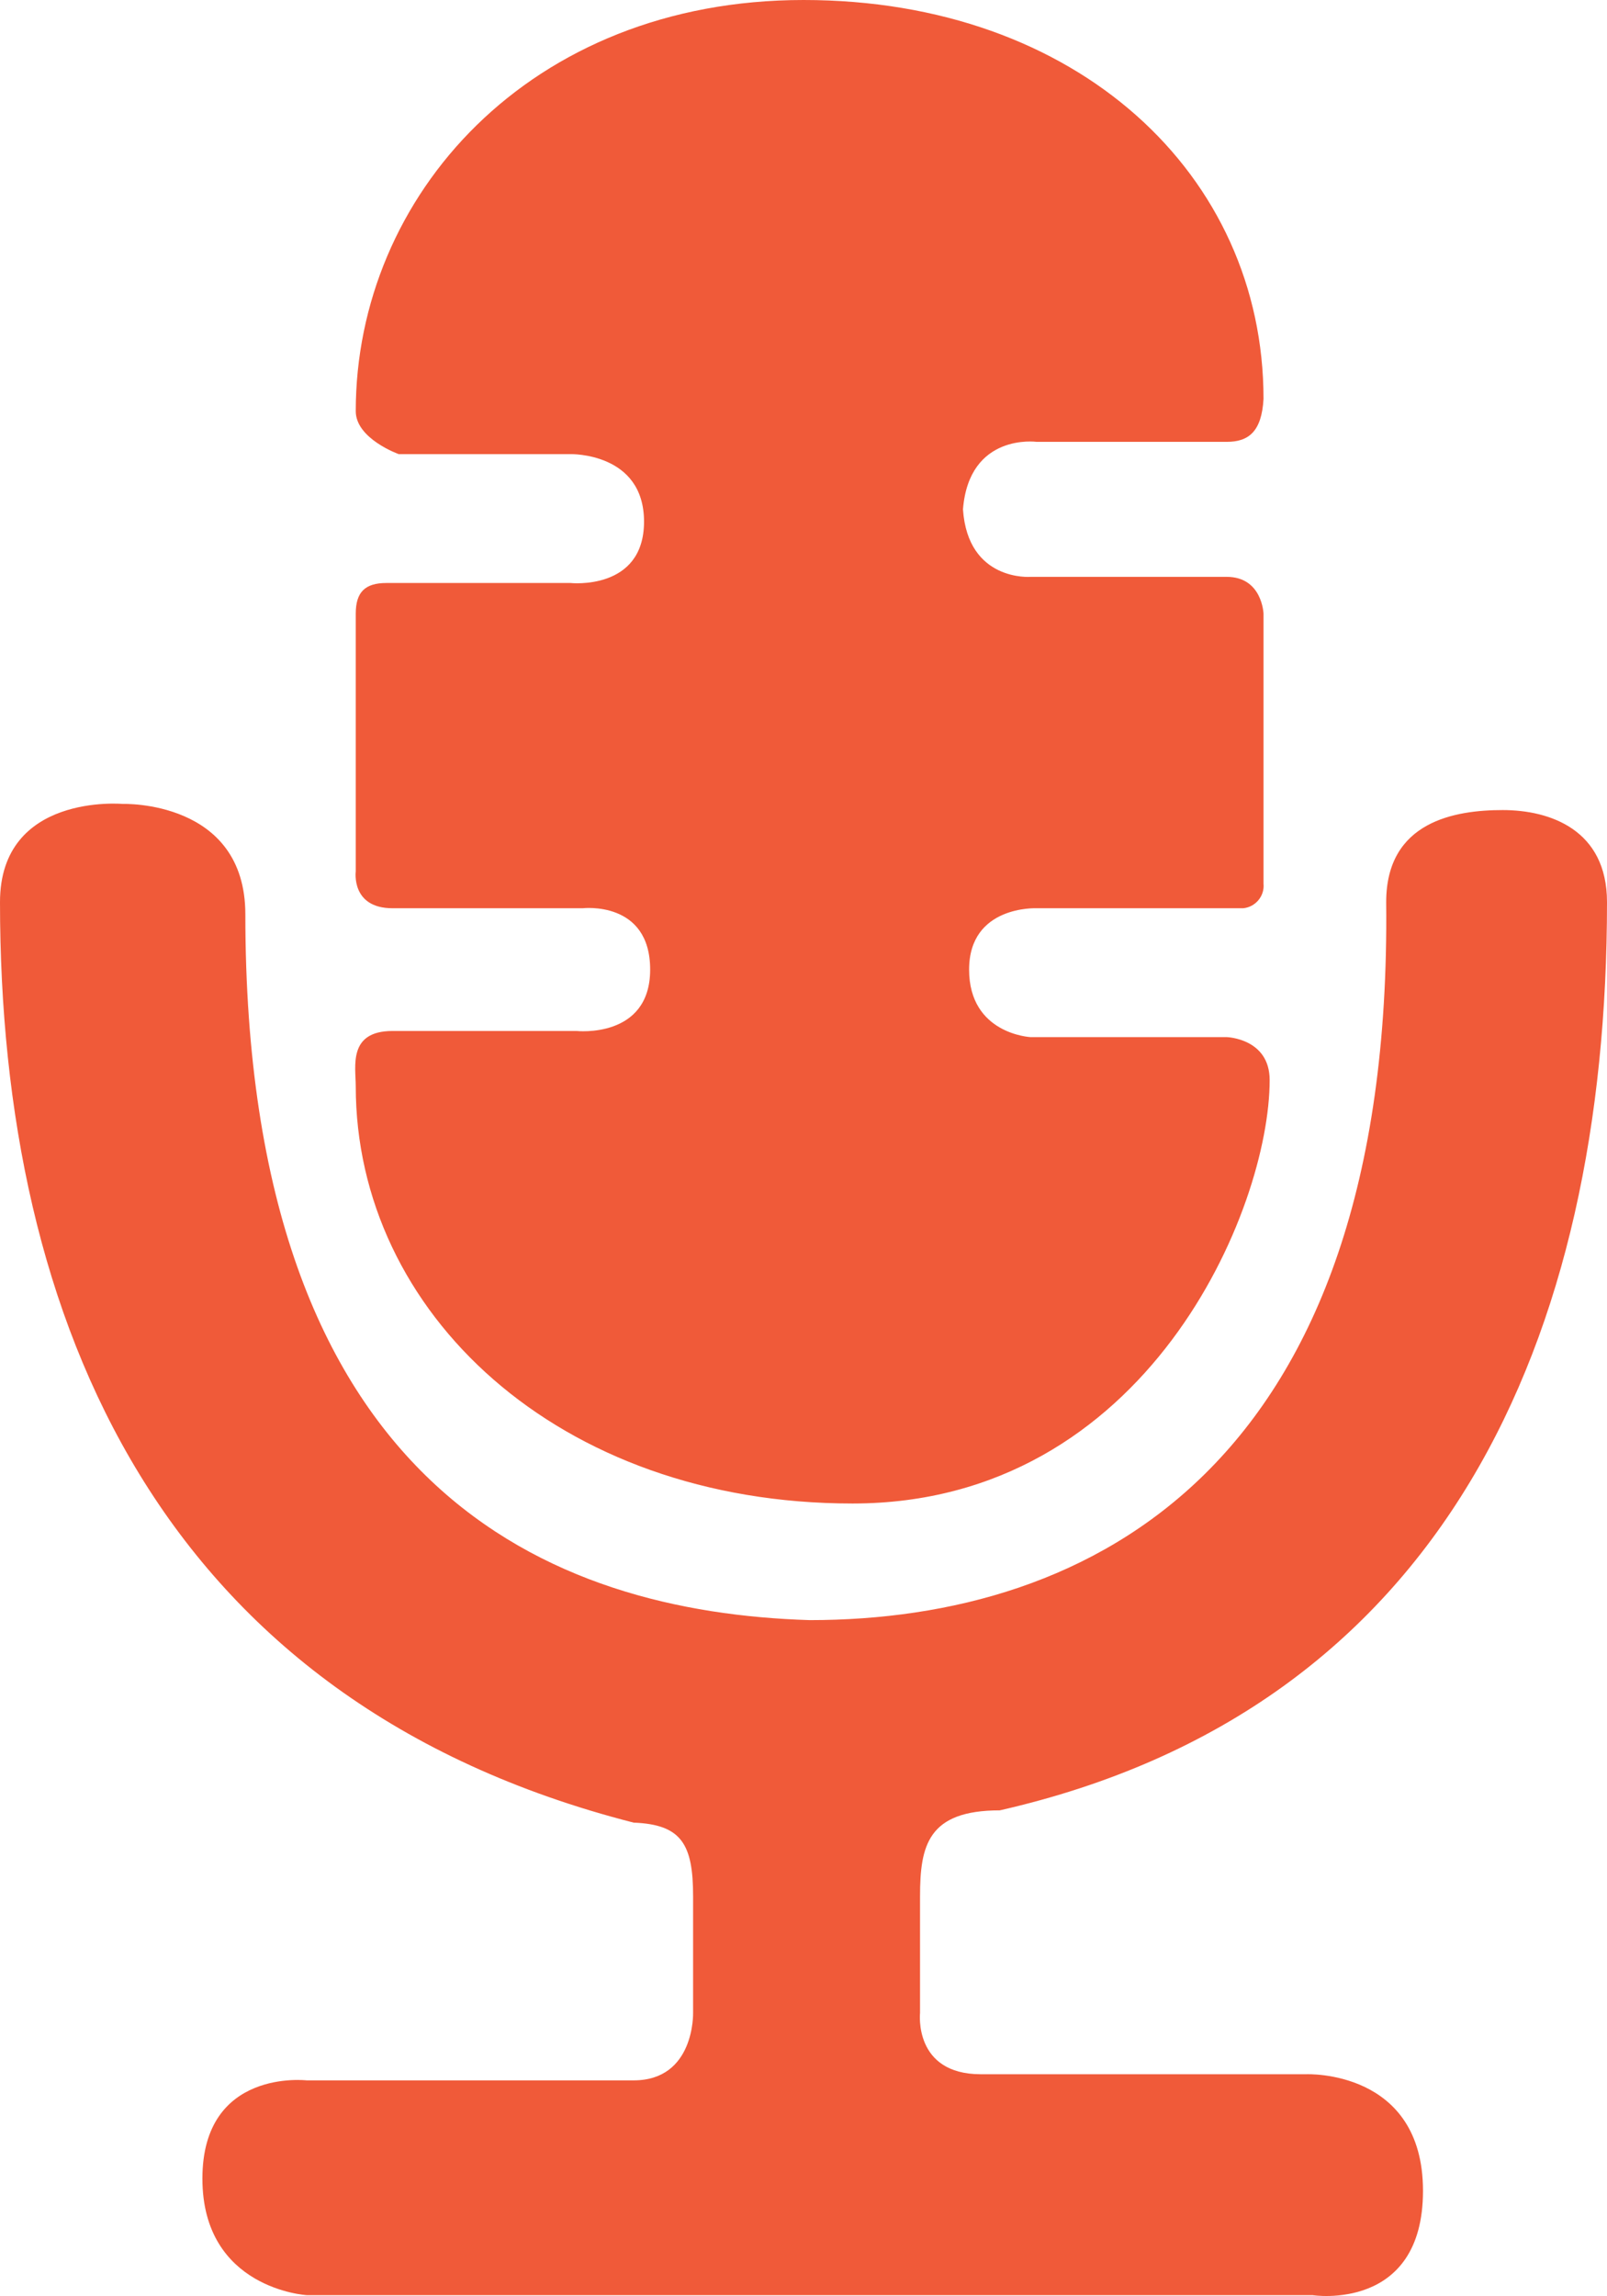
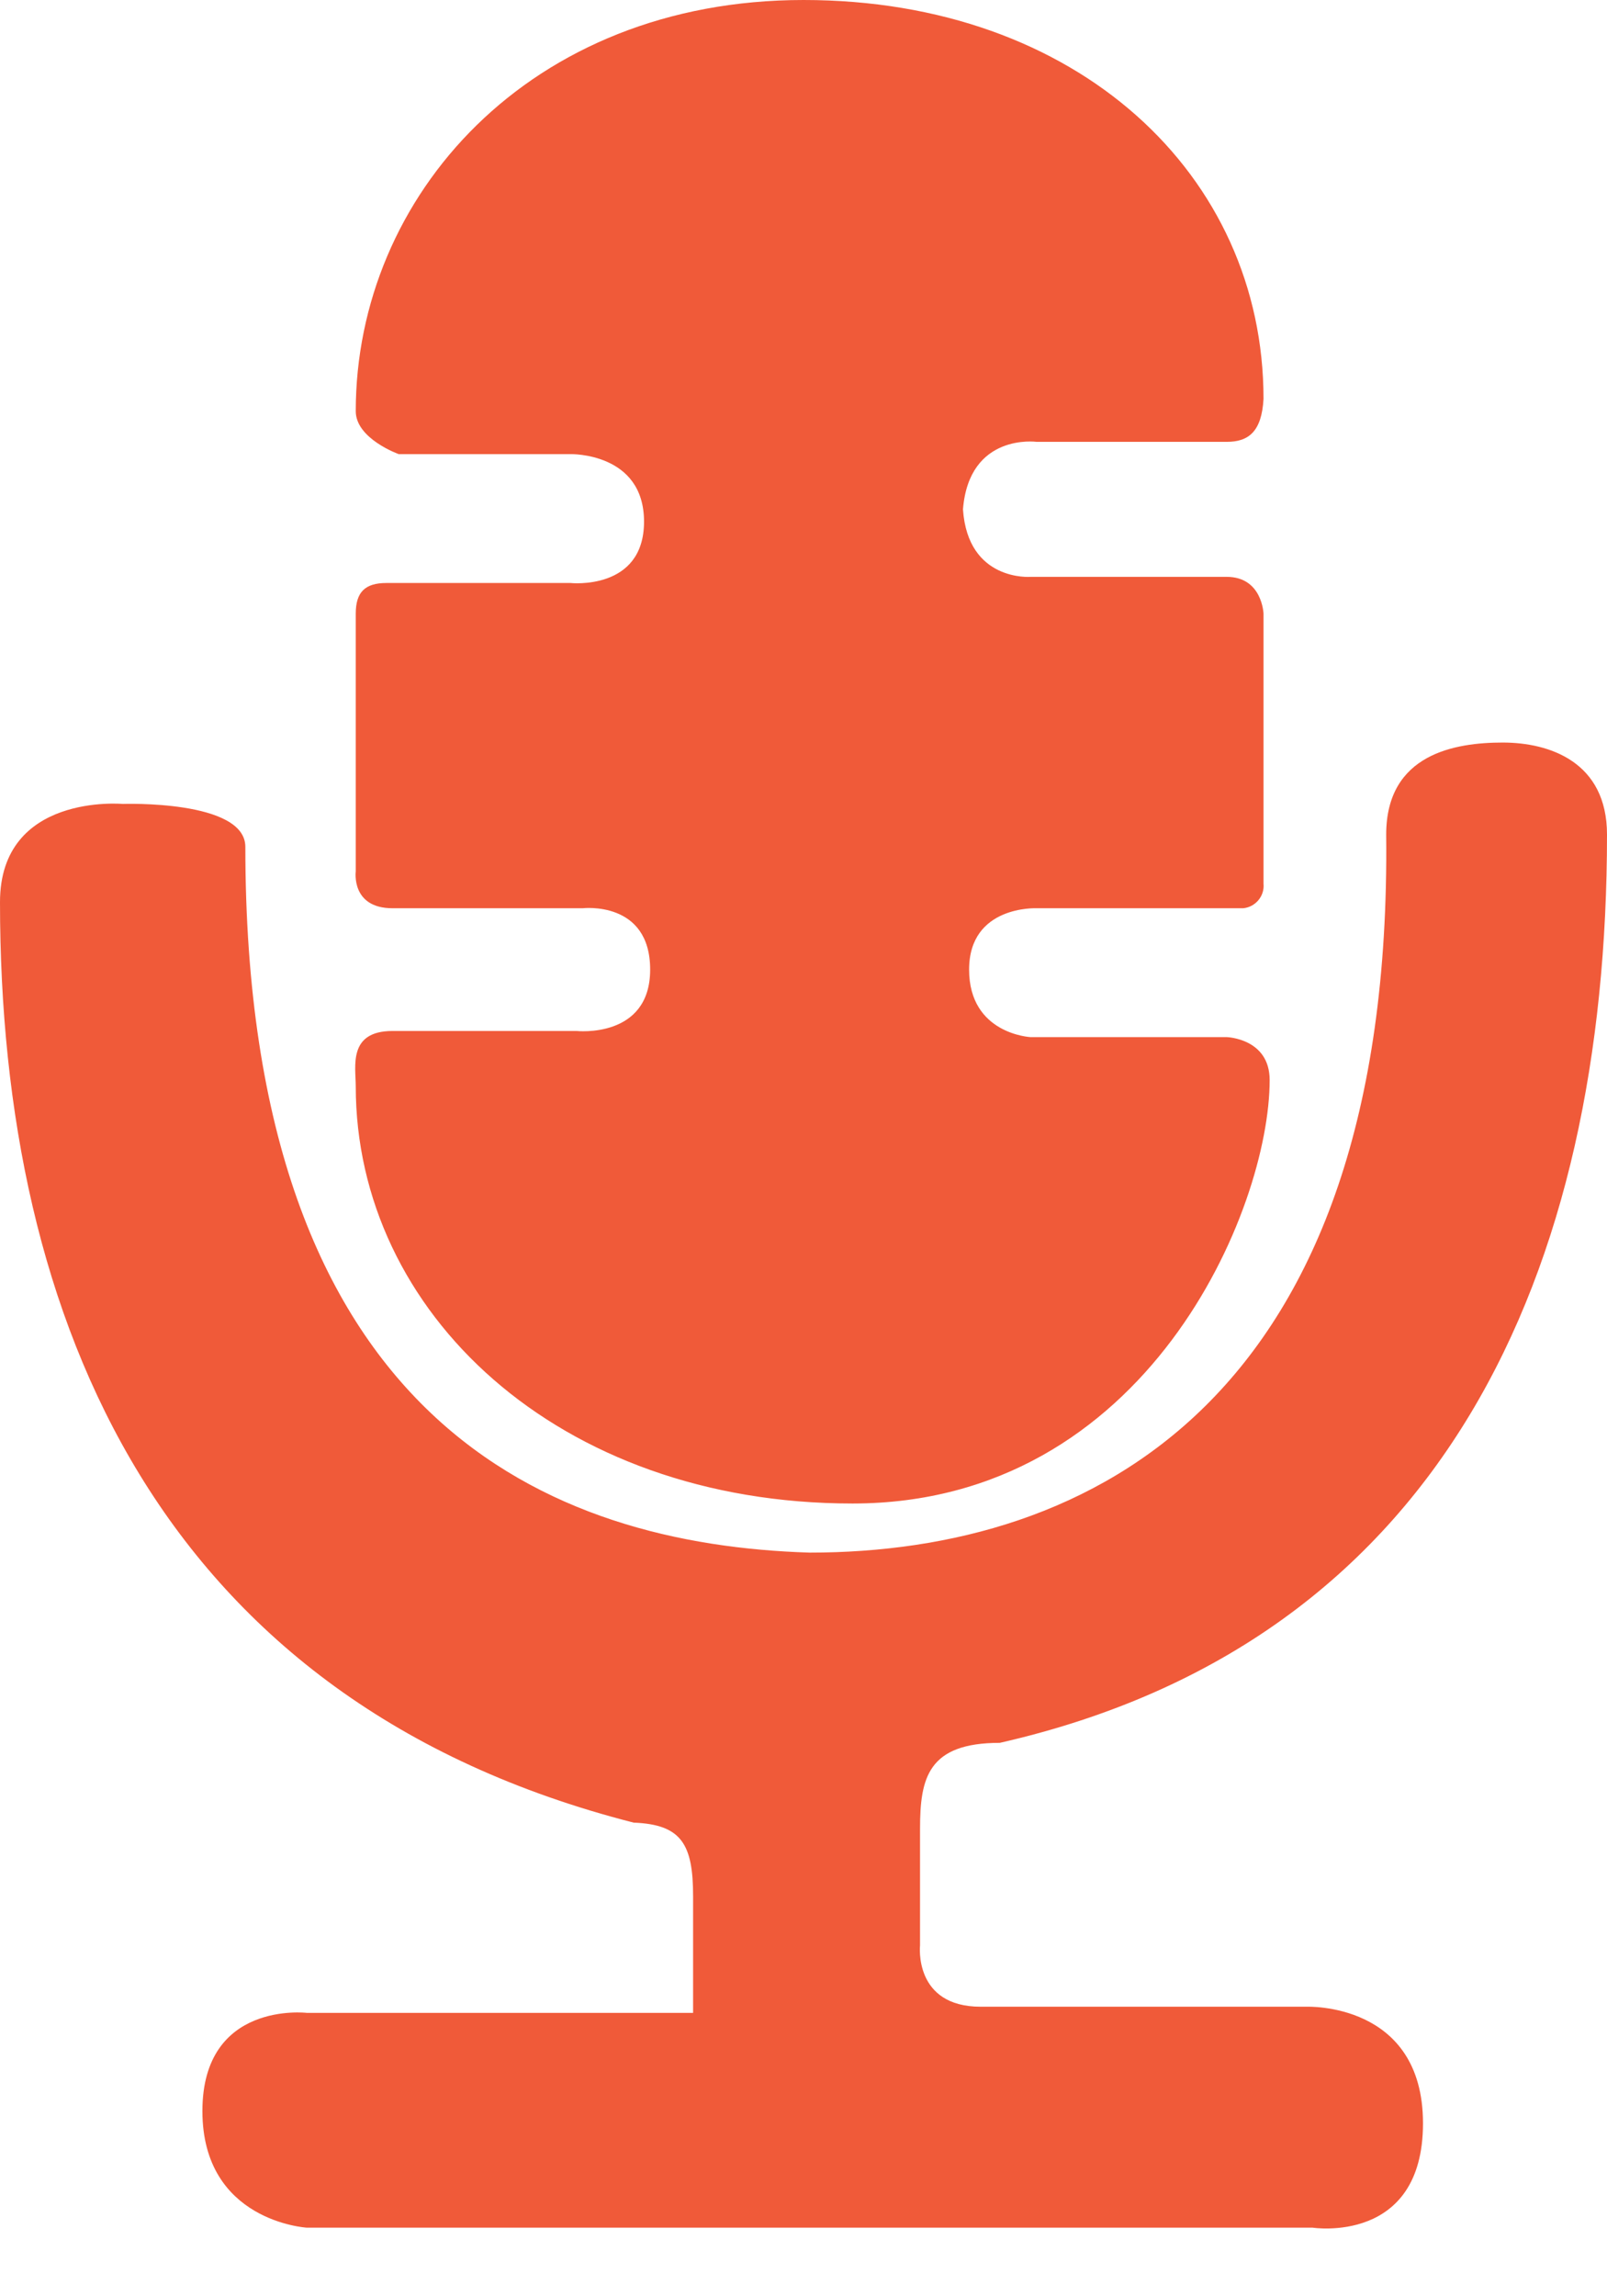
<svg xmlns="http://www.w3.org/2000/svg" version="1.1" id="conference" x="0px" y="0px" viewBox="0 0 262 374.1" style="enable-background:new 0 0 262 374.1;" xml:space="preserve">
  <style type="text/css">
	.st0{fill:#F05A39;}
</style>
-   <path class="st0" d="M65,74c0,0-7-2.5-7-7c0-35,28.3-67,73-67s75,28.5,75,65c-0.3,5.3-2.4,7-6,7h-31c0,0-11-1.5-12,11  c0.8,11.8,11,11,11,11h32c5.8,0,6,6,6,6v44c0.2,2-1.3,3.8-3.3,4c-0.2,0-0.5,0-0.7,0h-33c0,0-11-0.5-11,10s10,11,10,11h32  c0,0,7,0.2,7,7c0,21-19.9,69-68,69s-81-31.2-81-68c0-3.2-1.3-9,6-9h30c0,0,12,1.3,12-10s-11-10-11-10H64c-6.8,0-6-6-6-6v-42  c0-3.5,1.5-5,5-5h30c0,0,12,1.3,12-10S93,74,93,74H65z M20,131c0,0-20-1.8-20,16c0,68.5,26.3,130.3,103.3,150  c7.8,0.3,9.7,3.5,9.7,12v19c0,0,0.3,11-9.7,11H50c0,0-17-2-17,16s17,19,17,19h164c0,0,18,2.8,18-17s-19-19-19-19h-53.1  c-11,0-9.9-10-9.9-10v-19c0-8.3,1.3-14,13-14c72.5-16.5,99-77,99-148c0-11.8-9.3-15-17-15s-19,1.8-19,15c1,92.3-48.3,117-94,117  c-42-1.3-92-21-92-115C40,130.3,20,131,20,131z" />
+   <path class="st0" d="M65,74c0,0-7-2.5-7-7c0-35,28.3-67,73-67s75,28.5,75,65c-0.3,5.3-2.4,7-6,7h-31c0,0-11-1.5-12,11  c0.8,11.8,11,11,11,11h32c5.8,0,6,6,6,6v44c0.2,2-1.3,3.8-3.3,4c-0.2,0-0.5,0-0.7,0h-33c0,0-11-0.5-11,10s10,11,10,11h32  c0,0,7,0.2,7,7c0,21-19.9,69-68,69s-81-31.2-81-68c0-3.2-1.3-9,6-9h30c0,0,12,1.3,12-10s-11-10-11-10H64c-6.8,0-6-6-6-6v-42  c0-3.5,1.5-5,5-5h30c0,0,12,1.3,12-10S93,74,93,74H65z M20,131c0,0-20-1.8-20,16c0,68.5,26.3,130.3,103.3,150  c7.8,0.3,9.7,3.5,9.7,12v19H50c0,0-17-2-17,16s17,19,17,19h164c0,0,18,2.8,18-17s-19-19-19-19h-53.1  c-11,0-9.9-10-9.9-10v-19c0-8.3,1.3-14,13-14c72.5-16.5,99-77,99-148c0-11.8-9.3-15-17-15s-19,1.8-19,15c1,92.3-48.3,117-94,117  c-42-1.3-92-21-92-115C40,130.3,20,131,20,131z" />
</svg>